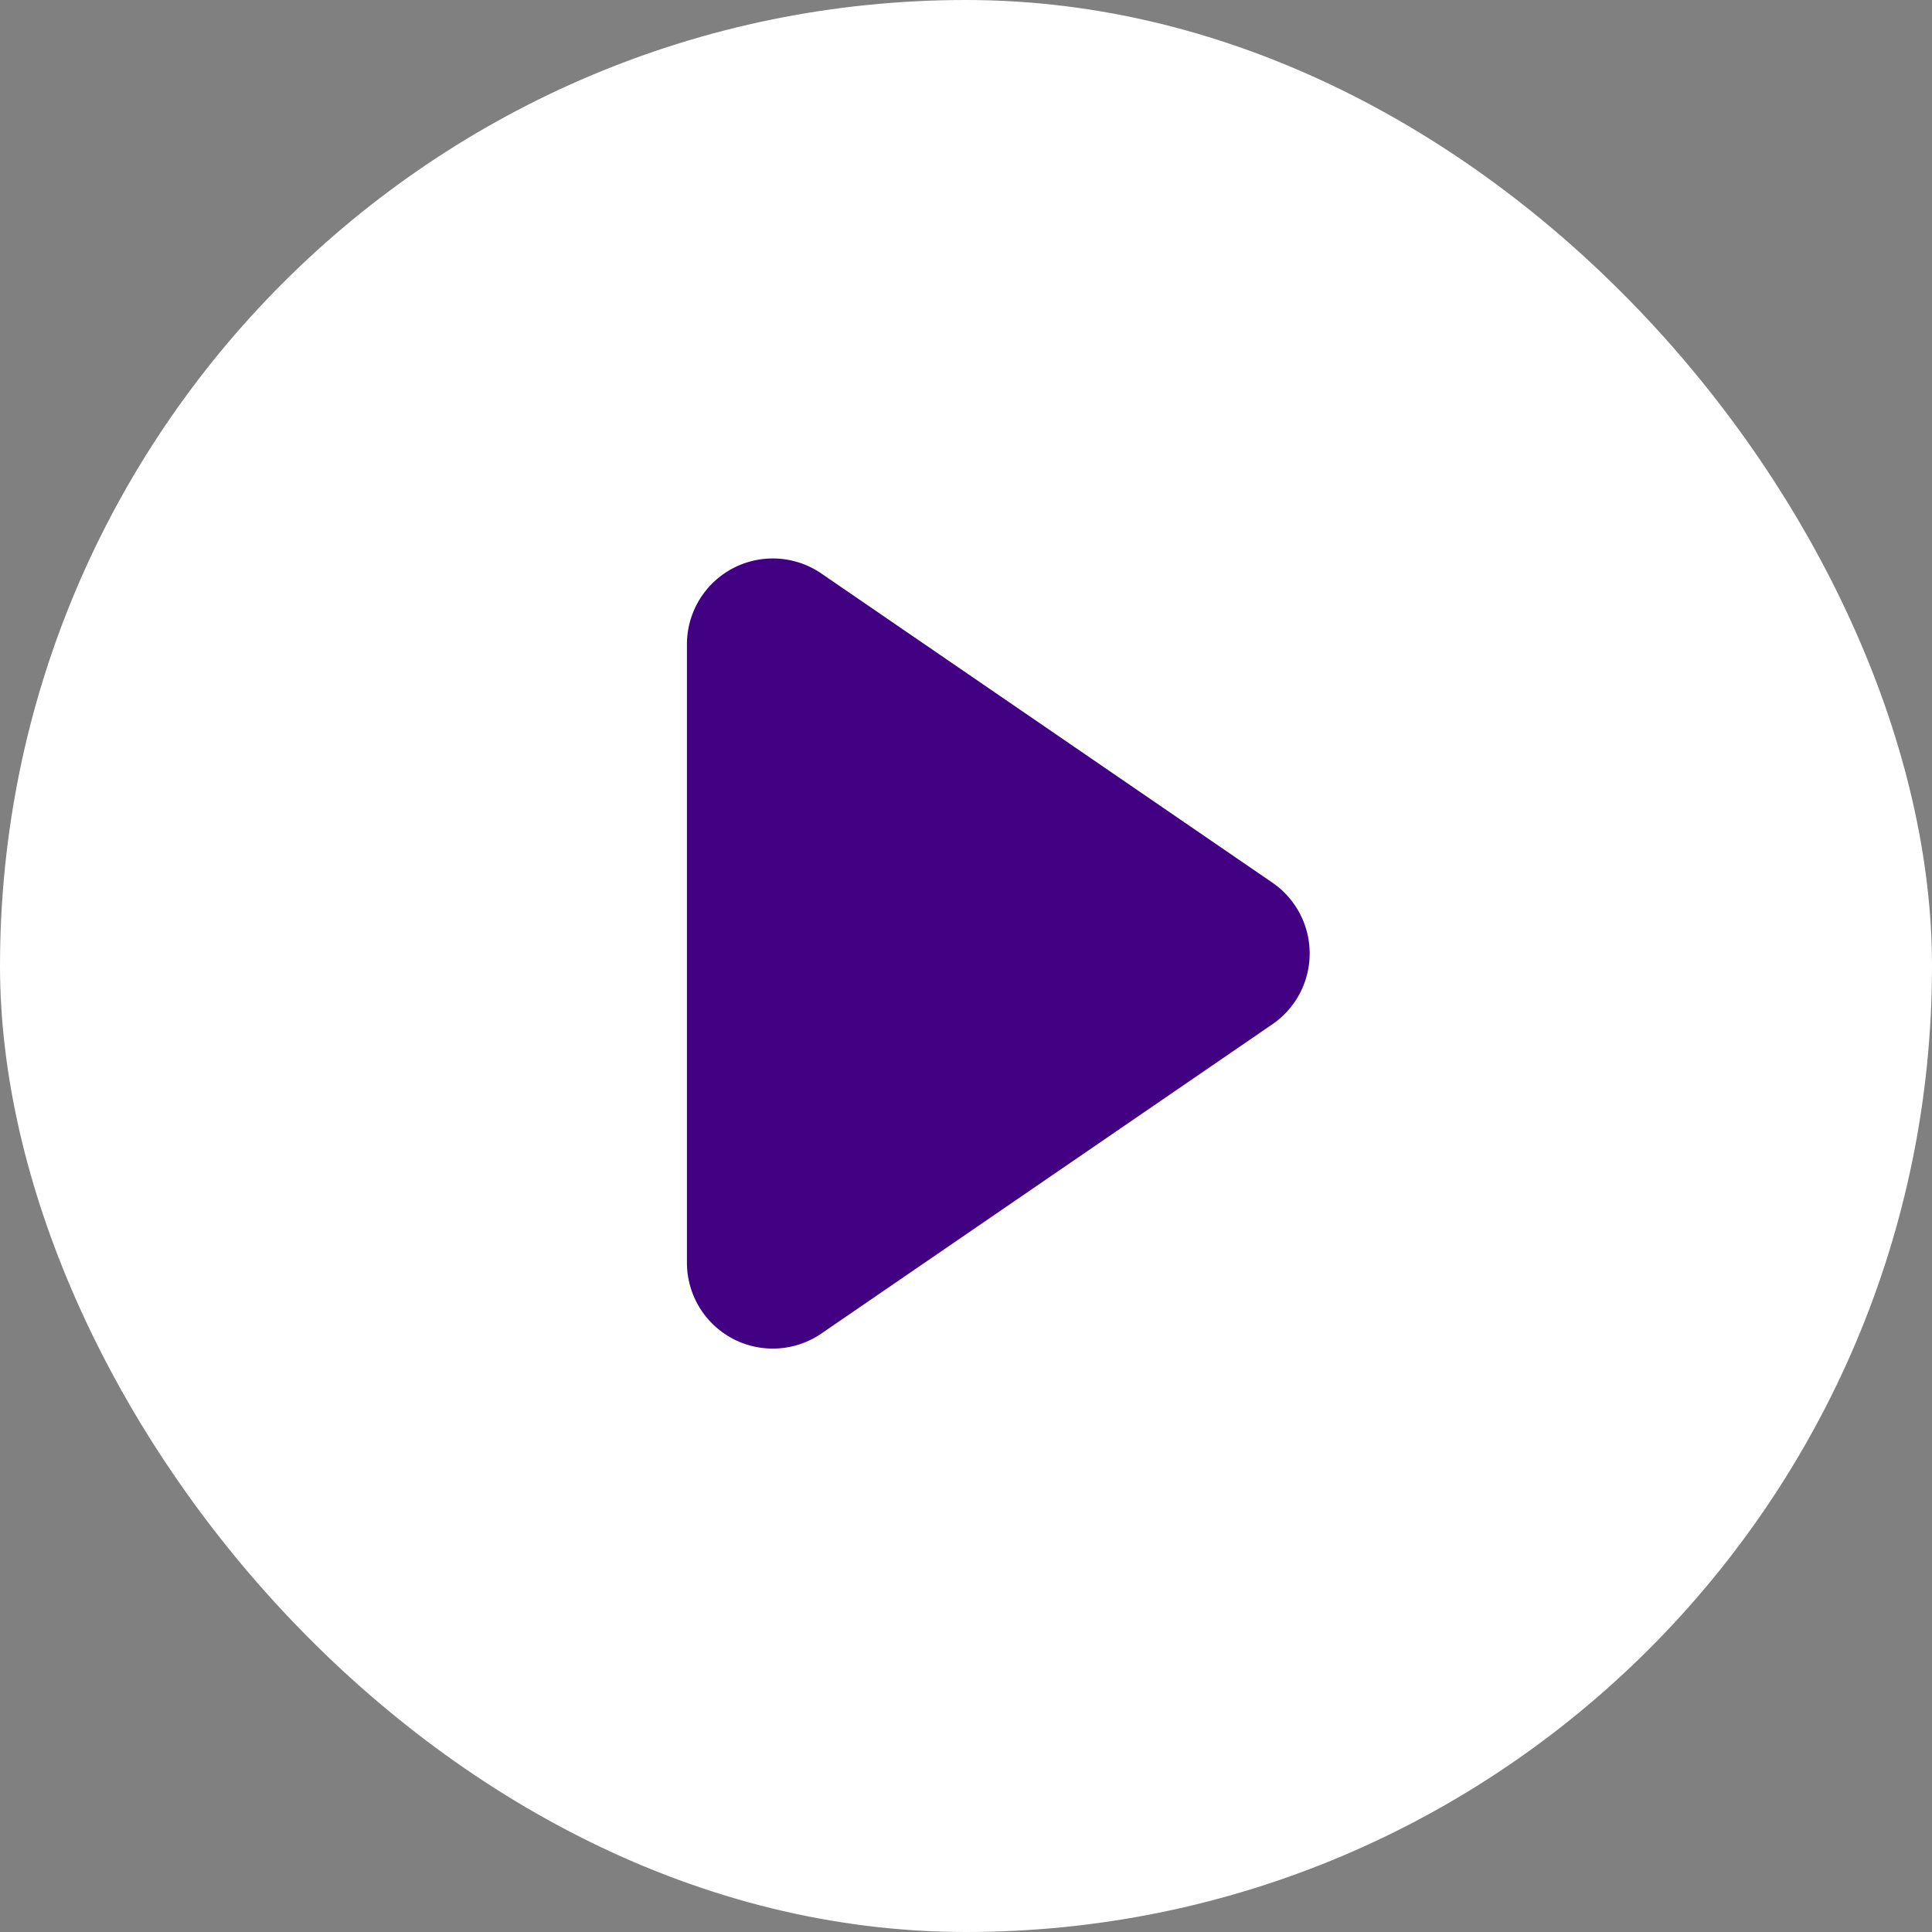
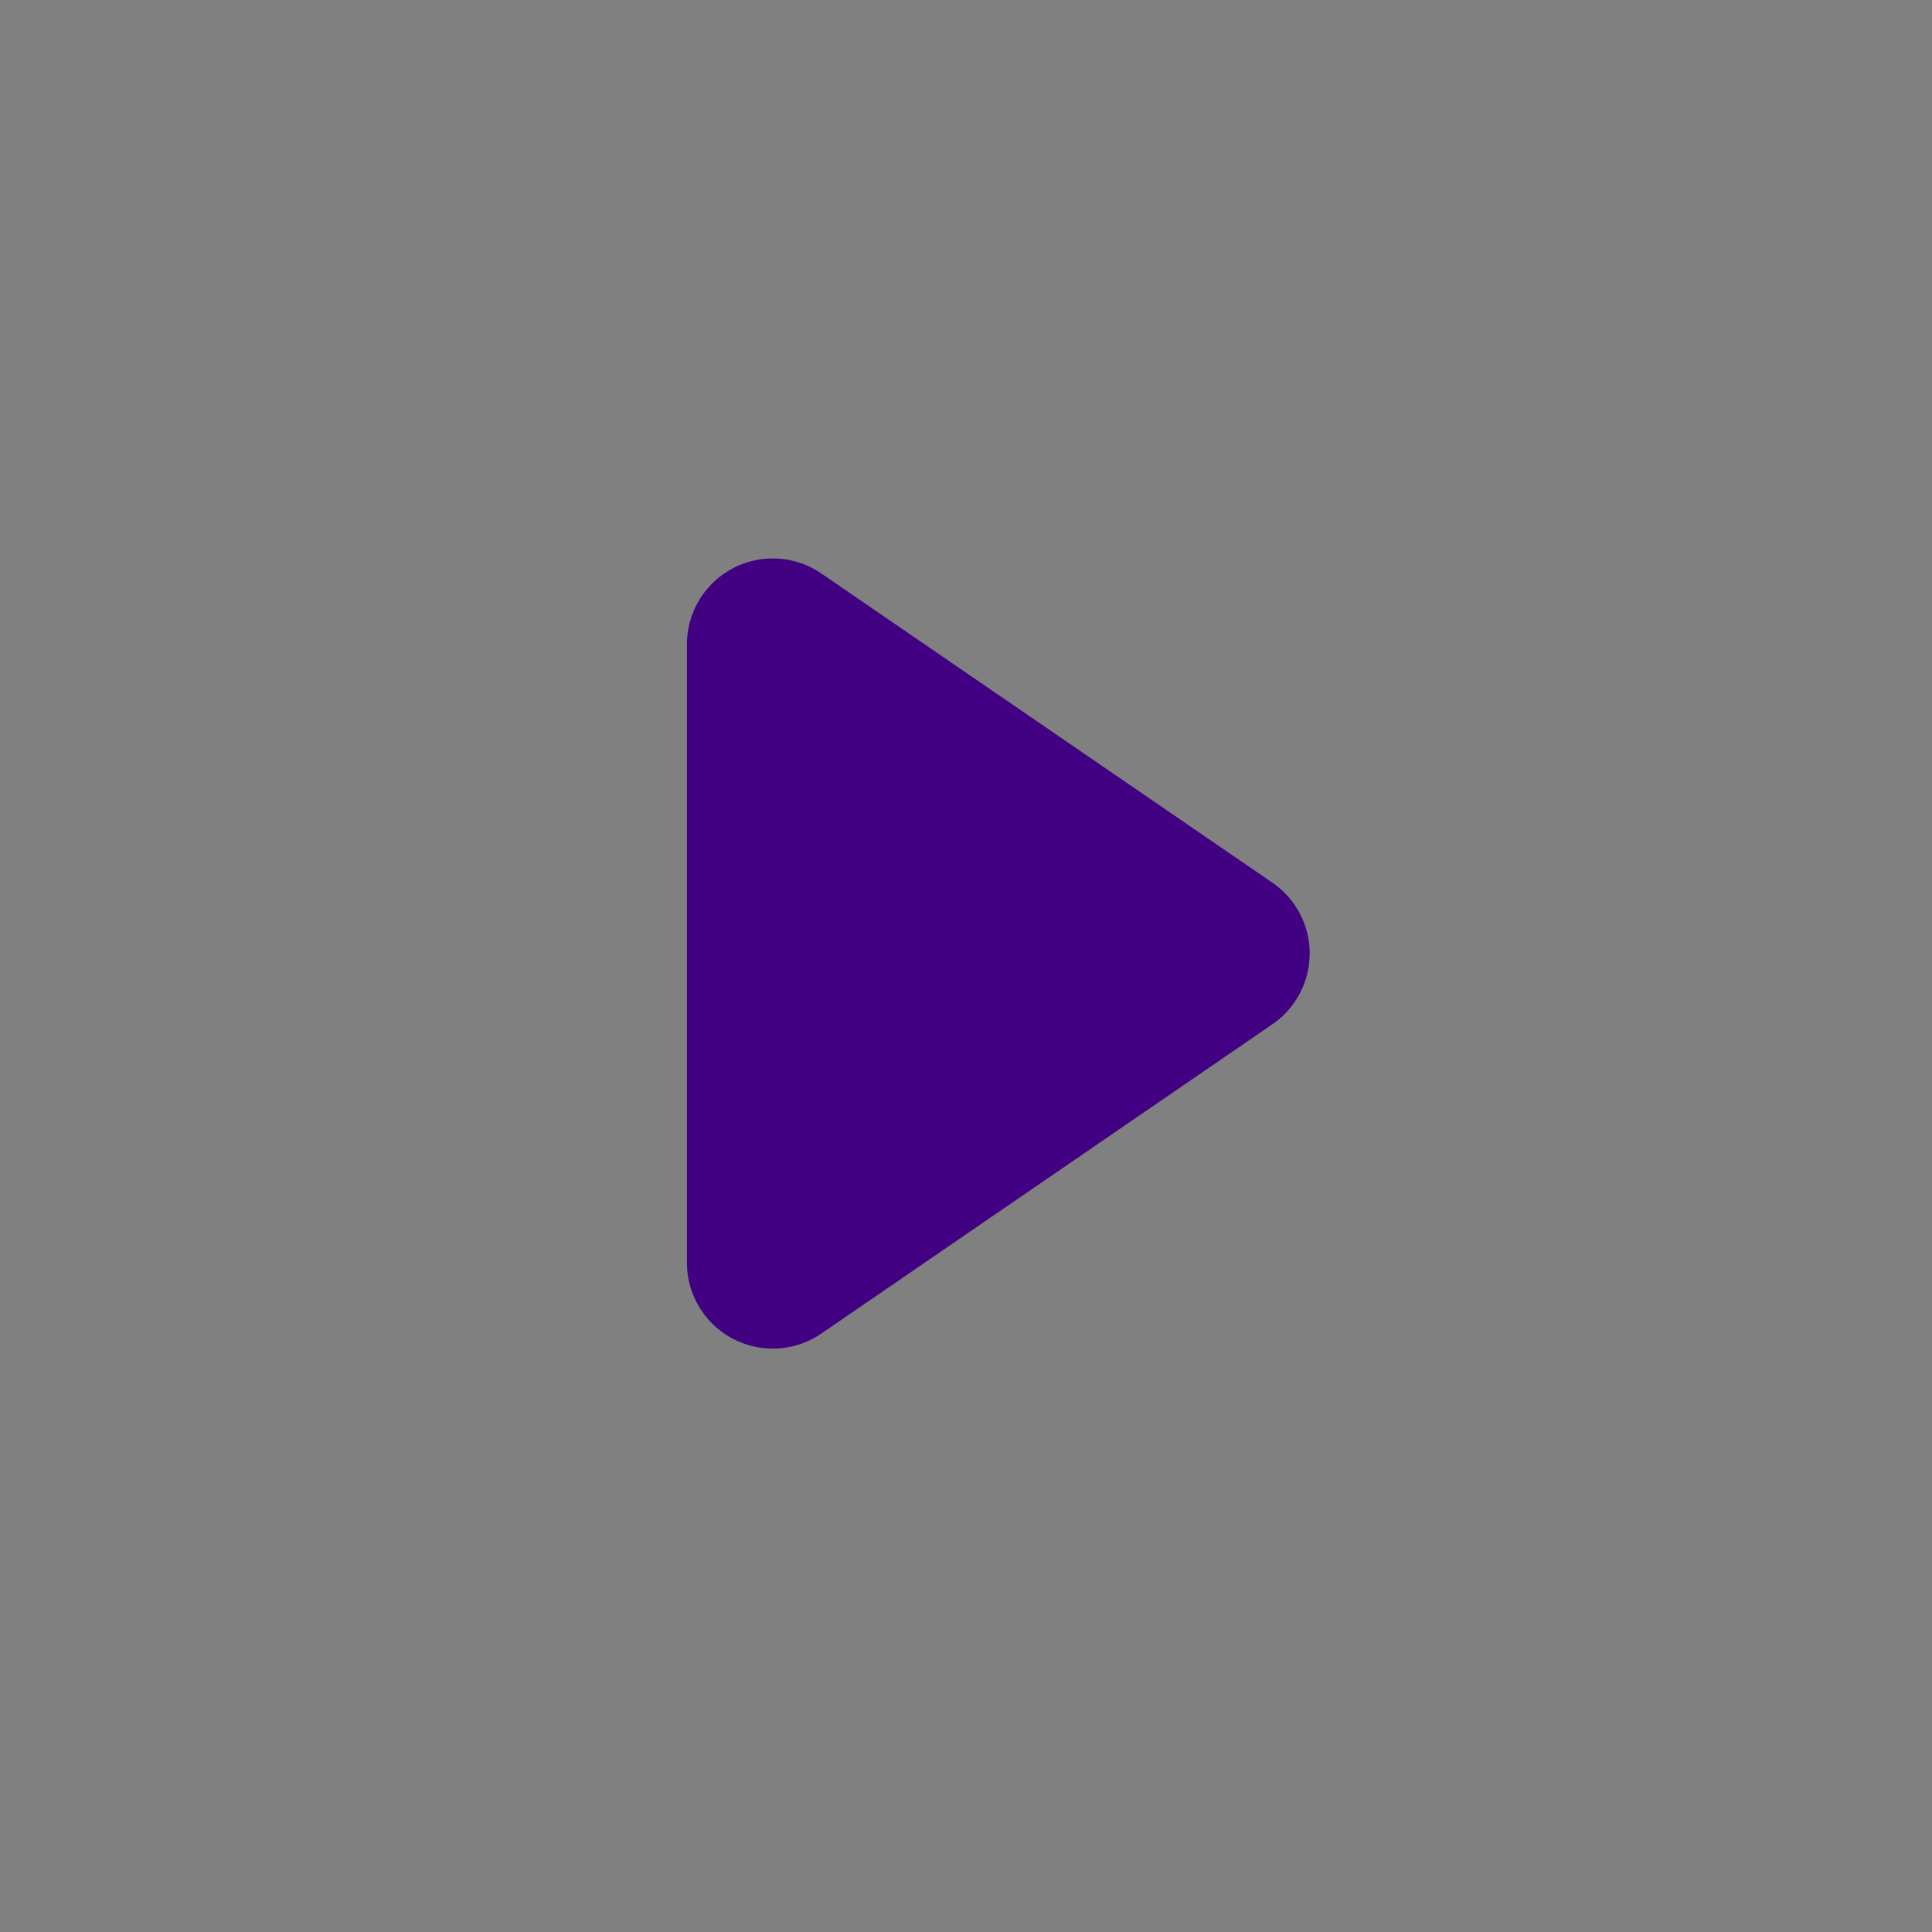
<svg xmlns="http://www.w3.org/2000/svg" class="play-icon" width="45" height="45" viewBox="0 0 45 45" style="display: block;" aria-hidden="true" role="dialog" aria-modal="true">
  <rect x="0" y="0" width="45" height="45" fill="#808080" stroke="none" />
-   <rect data-name="Rectangle 1" width="45" height="45" rx="22.5" fill="#ffffff" />
  <path data-name="Path 2" d="M9.351,2.405a2,2,0,0,1,3.3,0l7.2,10.5A2,2,0,0,1,18.2,16.04H3.8a2,2,0,0,1-1.649-3.131Z" transform="translate(32.04 11.207) rotate(90)" fill="#420083" />
</svg>